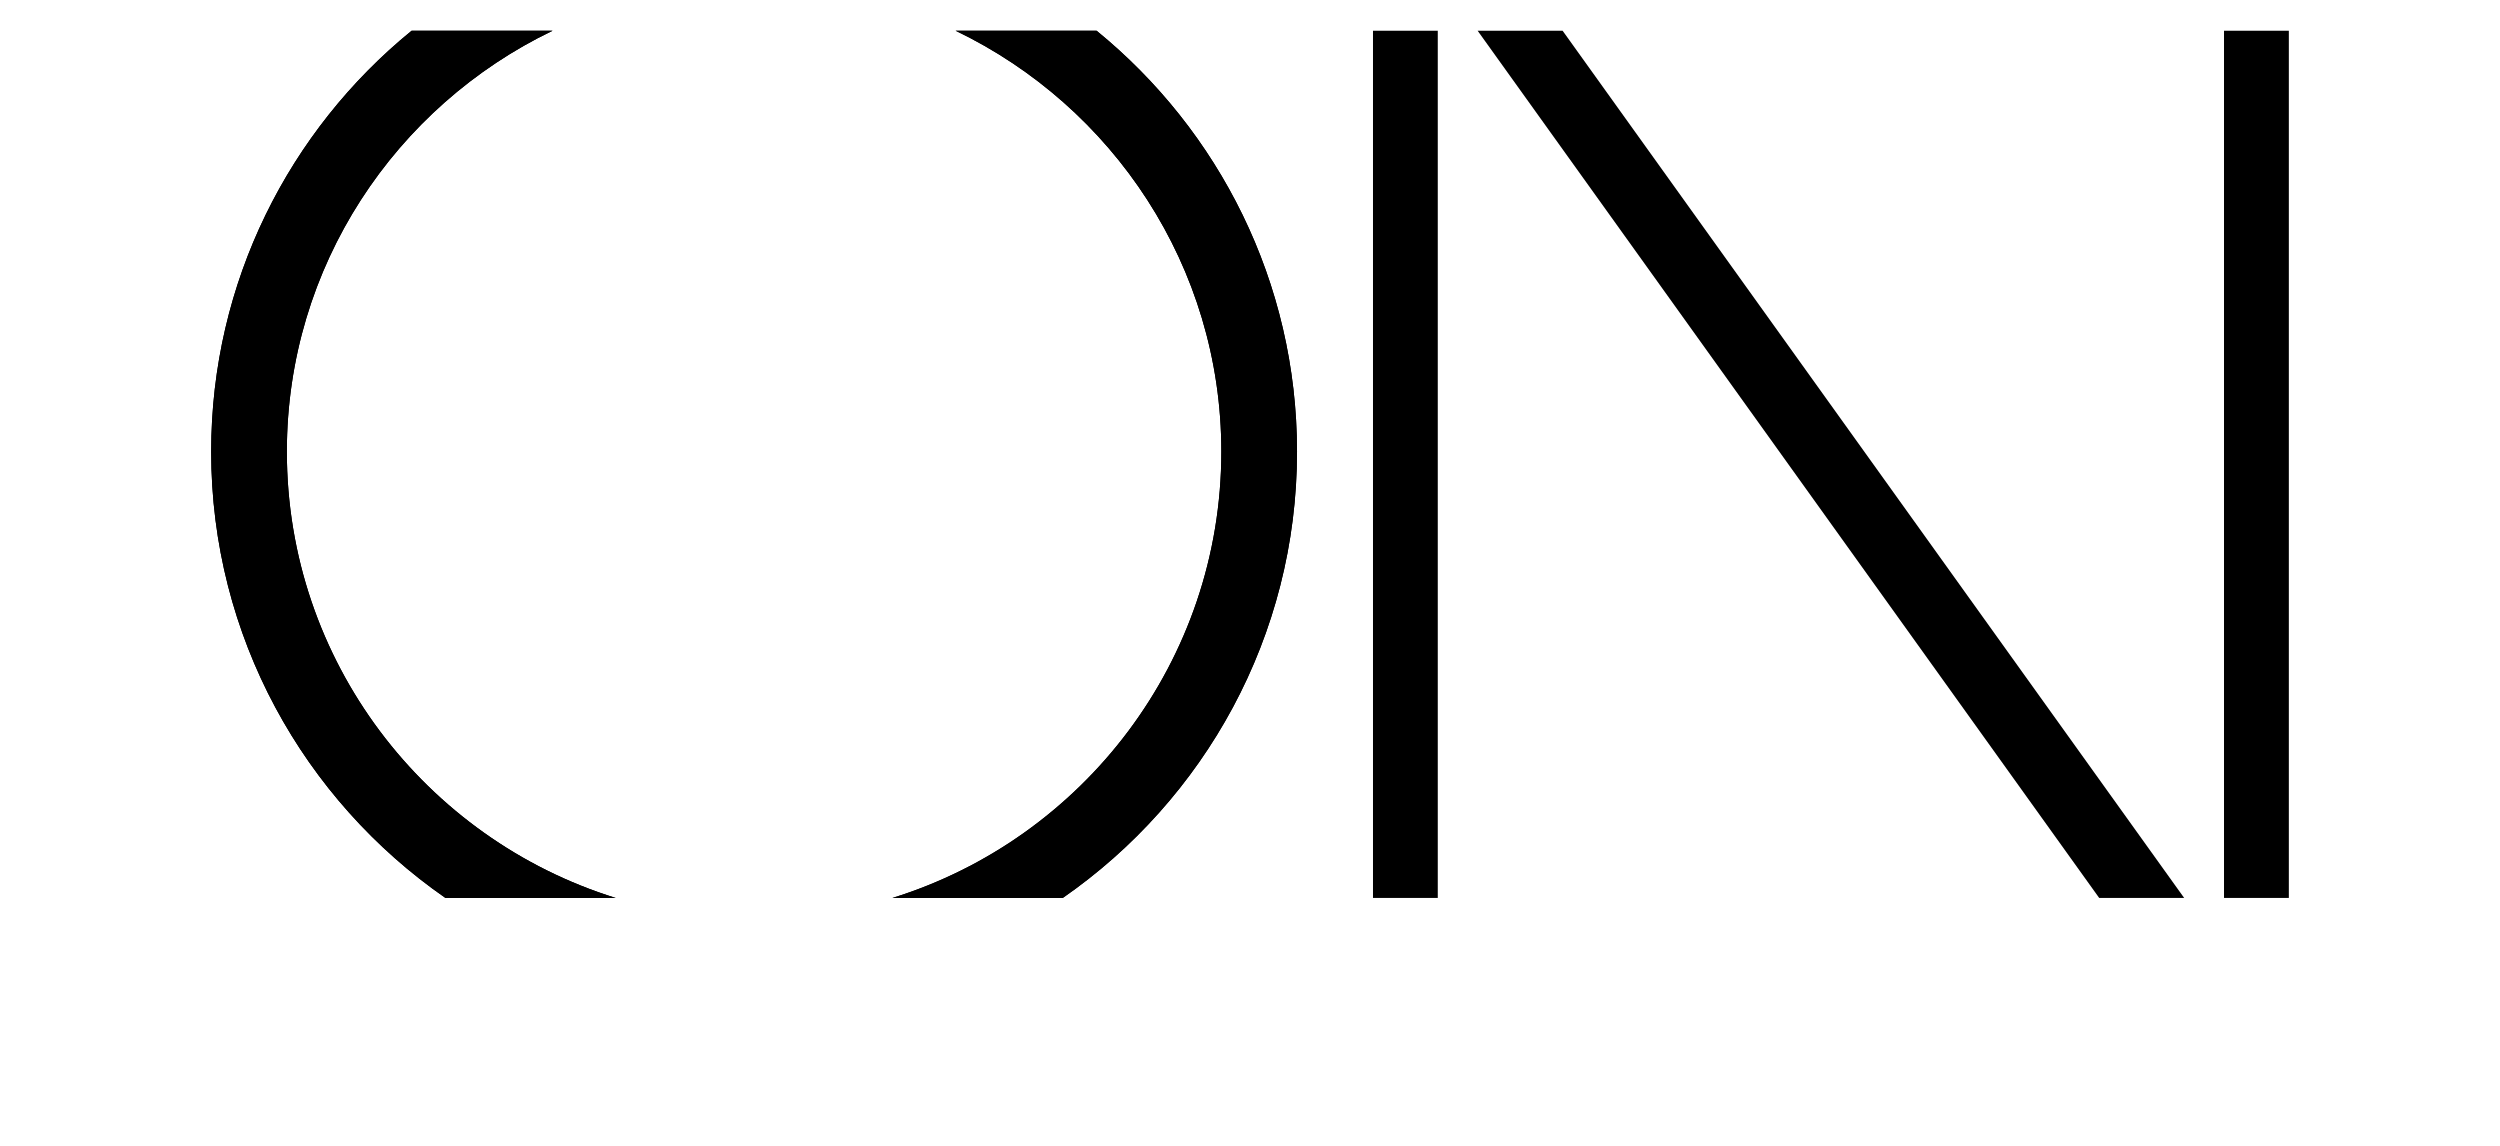
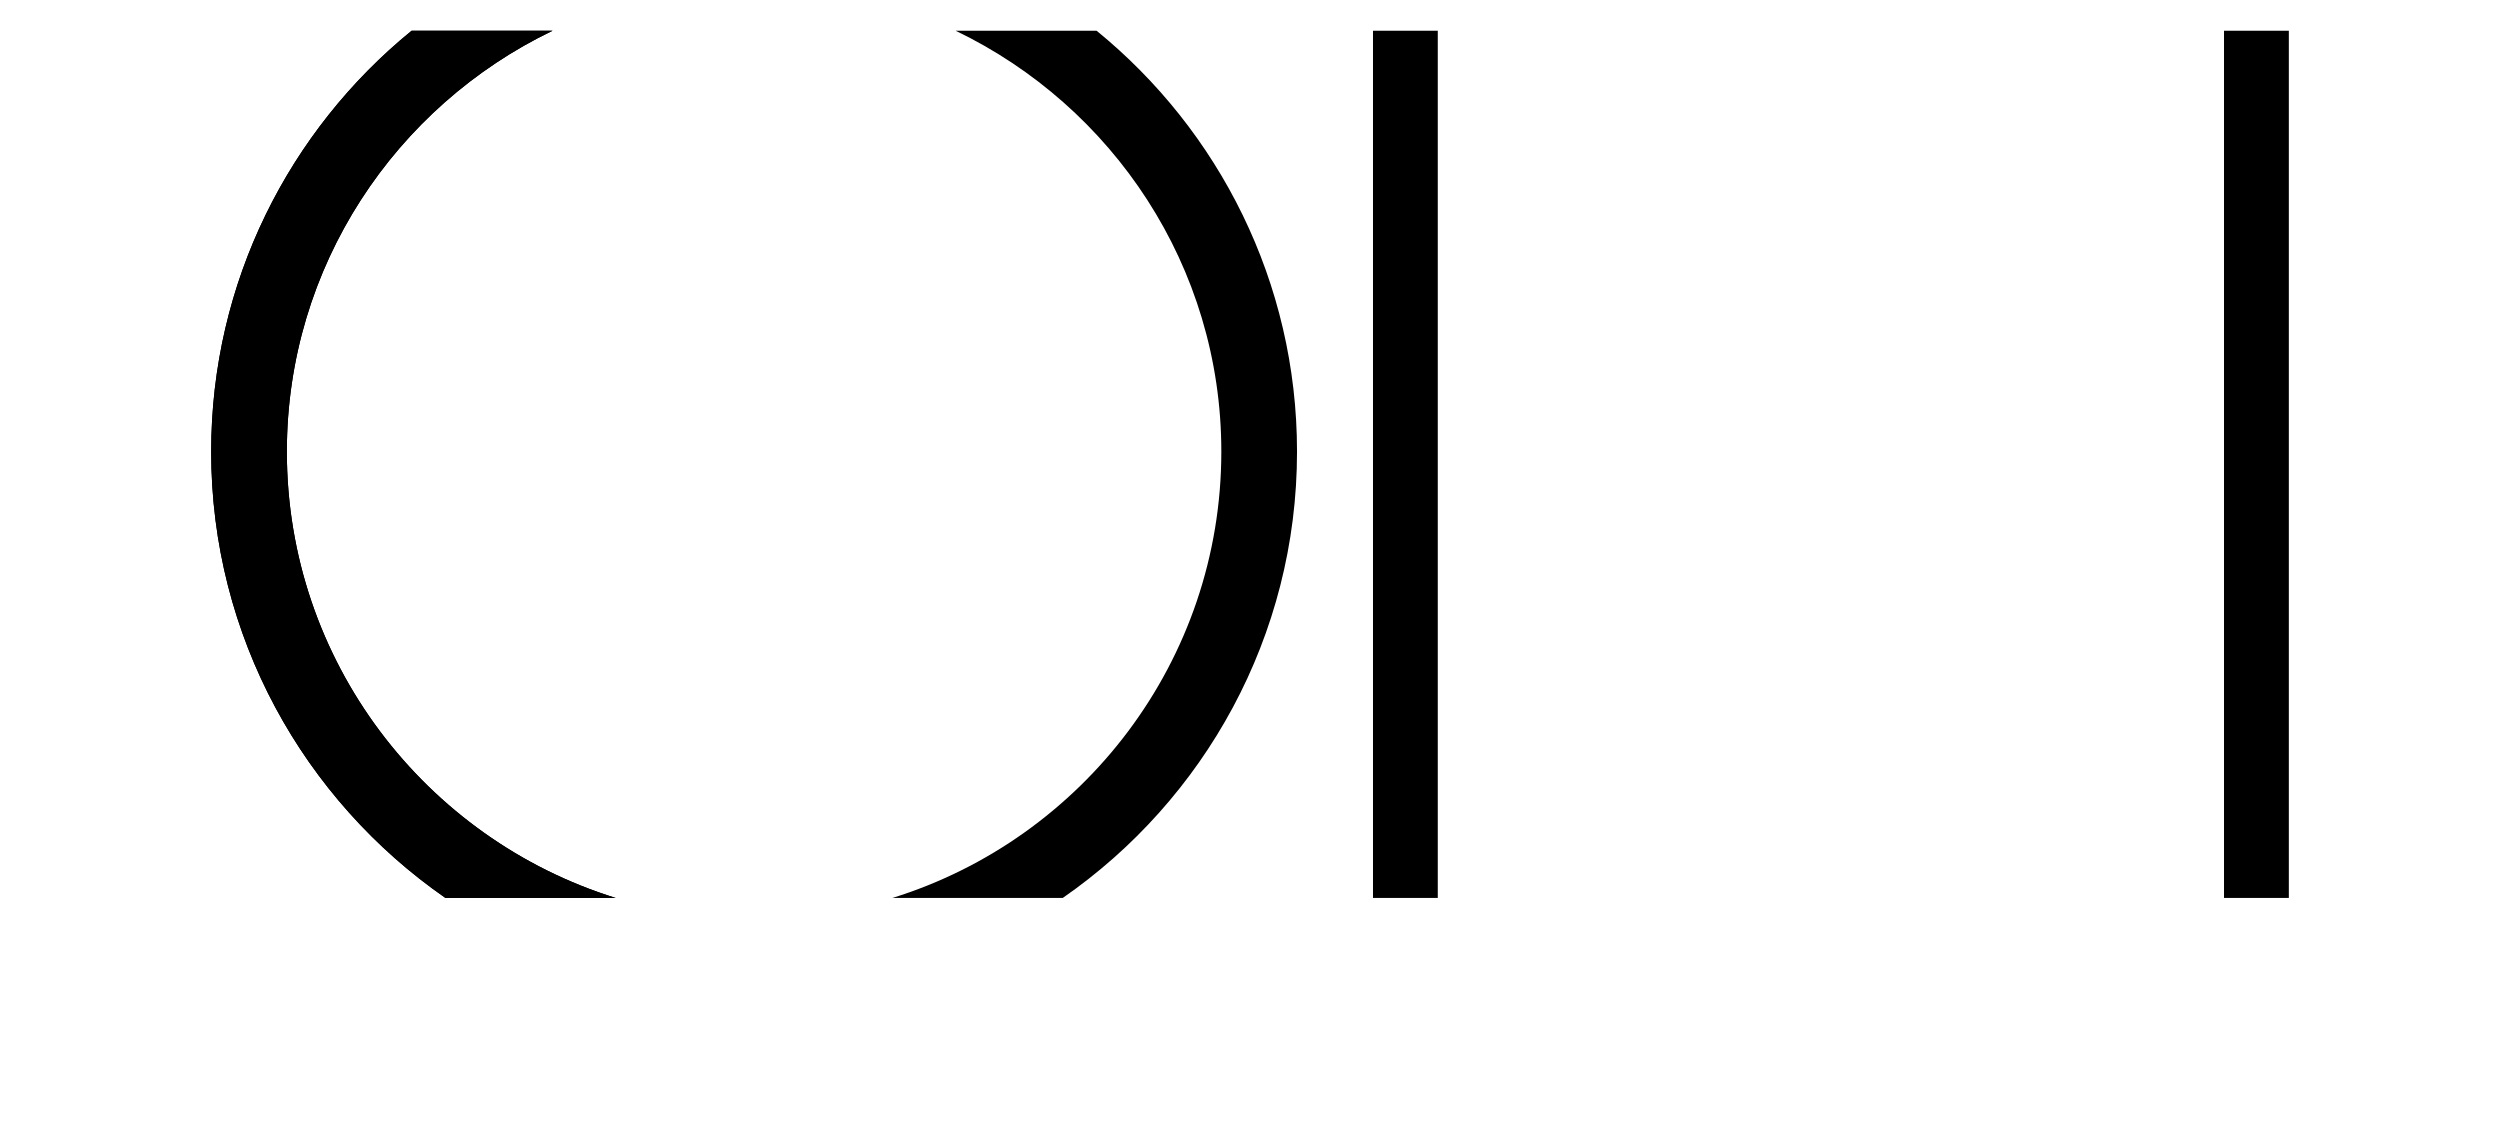
<svg xmlns="http://www.w3.org/2000/svg" width="1302" height="597" viewBox="0 0 1302 597">
  <defs>
    <clipPath id="clip-path">
      <rect id="Rectángulo_8" data-name="Rectángulo 8" width="1302" height="597" transform="translate(222 114.461)" stroke="#707070" stroke-width="1" />
    </clipPath>
    <clipPath id="clip-path-2">
      <path id="Trazado_69" data-name="Trazado 69" d="M0,356.993H1082.047V-94.655H0Z" transform="translate(0 94.655)" />
    </clipPath>
  </defs>
  <g id="Enmascarar_grupo_4" data-name="Enmascarar grupo 4" transform="translate(-222 -114.461)" clip-path="url(#clip-path)">
    <g id="Grupo_68" data-name="Grupo 68" transform="translate(331.977 130.468)">
      <g id="Grupo_66" data-name="Grupo 66" transform="translate(0 0)" clip-path="url(#clip-path-2)">
        <g id="Grupo_64" data-name="Grupo 64" transform="translate(354.821 0.011)">
-           <path id="Trazado_67" data-name="Trazado 67" d="M135.375,173.248c0,109.1-72.169,201.649-171.269,232.44h88.7c73.644-51.1,121.989-136.2,121.989-232.44,0-88.316-40.73-167.294-104.367-219.184H-2.975c81.688,39.3,138.35,122.642,138.35,219.184" transform="translate(35.894 45.936)" />
-         </g>
+           </g>
        <g id="Grupo_65" data-name="Grupo 65" transform="translate(0 0.012)">
          <path id="Trazado_68" data-name="Trazado 68" d="M96.423,356.974h88.688c-99.1-30.791-171.255-123.339-171.255-232.44,0-96.542,56.662-179.886,138.35-219.184H78.8C15.159-42.76-25.566,36.214-25.566,124.534c0,96.242,48.345,181.337,121.989,232.44" transform="translate(25.566 94.65)" />
        </g>
        <g id="Grupo_69" data-name="Grupo 69" transform="translate(354.821 0.011)">
          <path id="Trazado_67-2" data-name="Trazado 67" d="M135.375,173.248c0,109.1-72.169,201.649-171.269,232.44h88.7c73.644-51.1,121.989-136.2,121.989-232.44,0-88.316-40.73-167.294-104.367-219.184H-2.975c81.688,39.3,138.35,122.642,138.35,219.184" transform="translate(35.894 45.936)" />
        </g>
        <g id="Grupo_70" data-name="Grupo 70" transform="translate(0 0.012)">
          <path id="Trazado_68-2" data-name="Trazado 68" d="M96.423,356.974h88.688c-99.1-30.791-171.255-123.339-171.255-232.44,0-96.542,56.662-179.886,138.35-219.184H78.8C15.159-42.76-25.566,36.214-25.566,124.534c0,96.242,48.345,181.337,121.989,232.44" transform="translate(25.566 94.65)" />
        </g>
      </g>
      <path id="Trazado_70" data-name="Trazado 70" d="M219.7,356.979h33.759V-94.655H219.7Z" transform="translate(828.588 94.655)" />
      <g id="Grupo_67" data-name="Grupo 67" transform="translate(659.589 0.014)">
-         <path id="Trazado_71" data-name="Trazado 71" d="M0,0,323.7,451.634h44.251L44.251,0Z" />
-       </g>
+         </g>
      <path id="Trazado_72" data-name="Trazado 72" d="M126.81,356.979h33.739V-94.655H126.81Z" transform="translate(478.266 94.655)" />
    </g>
  </g>
</svg>